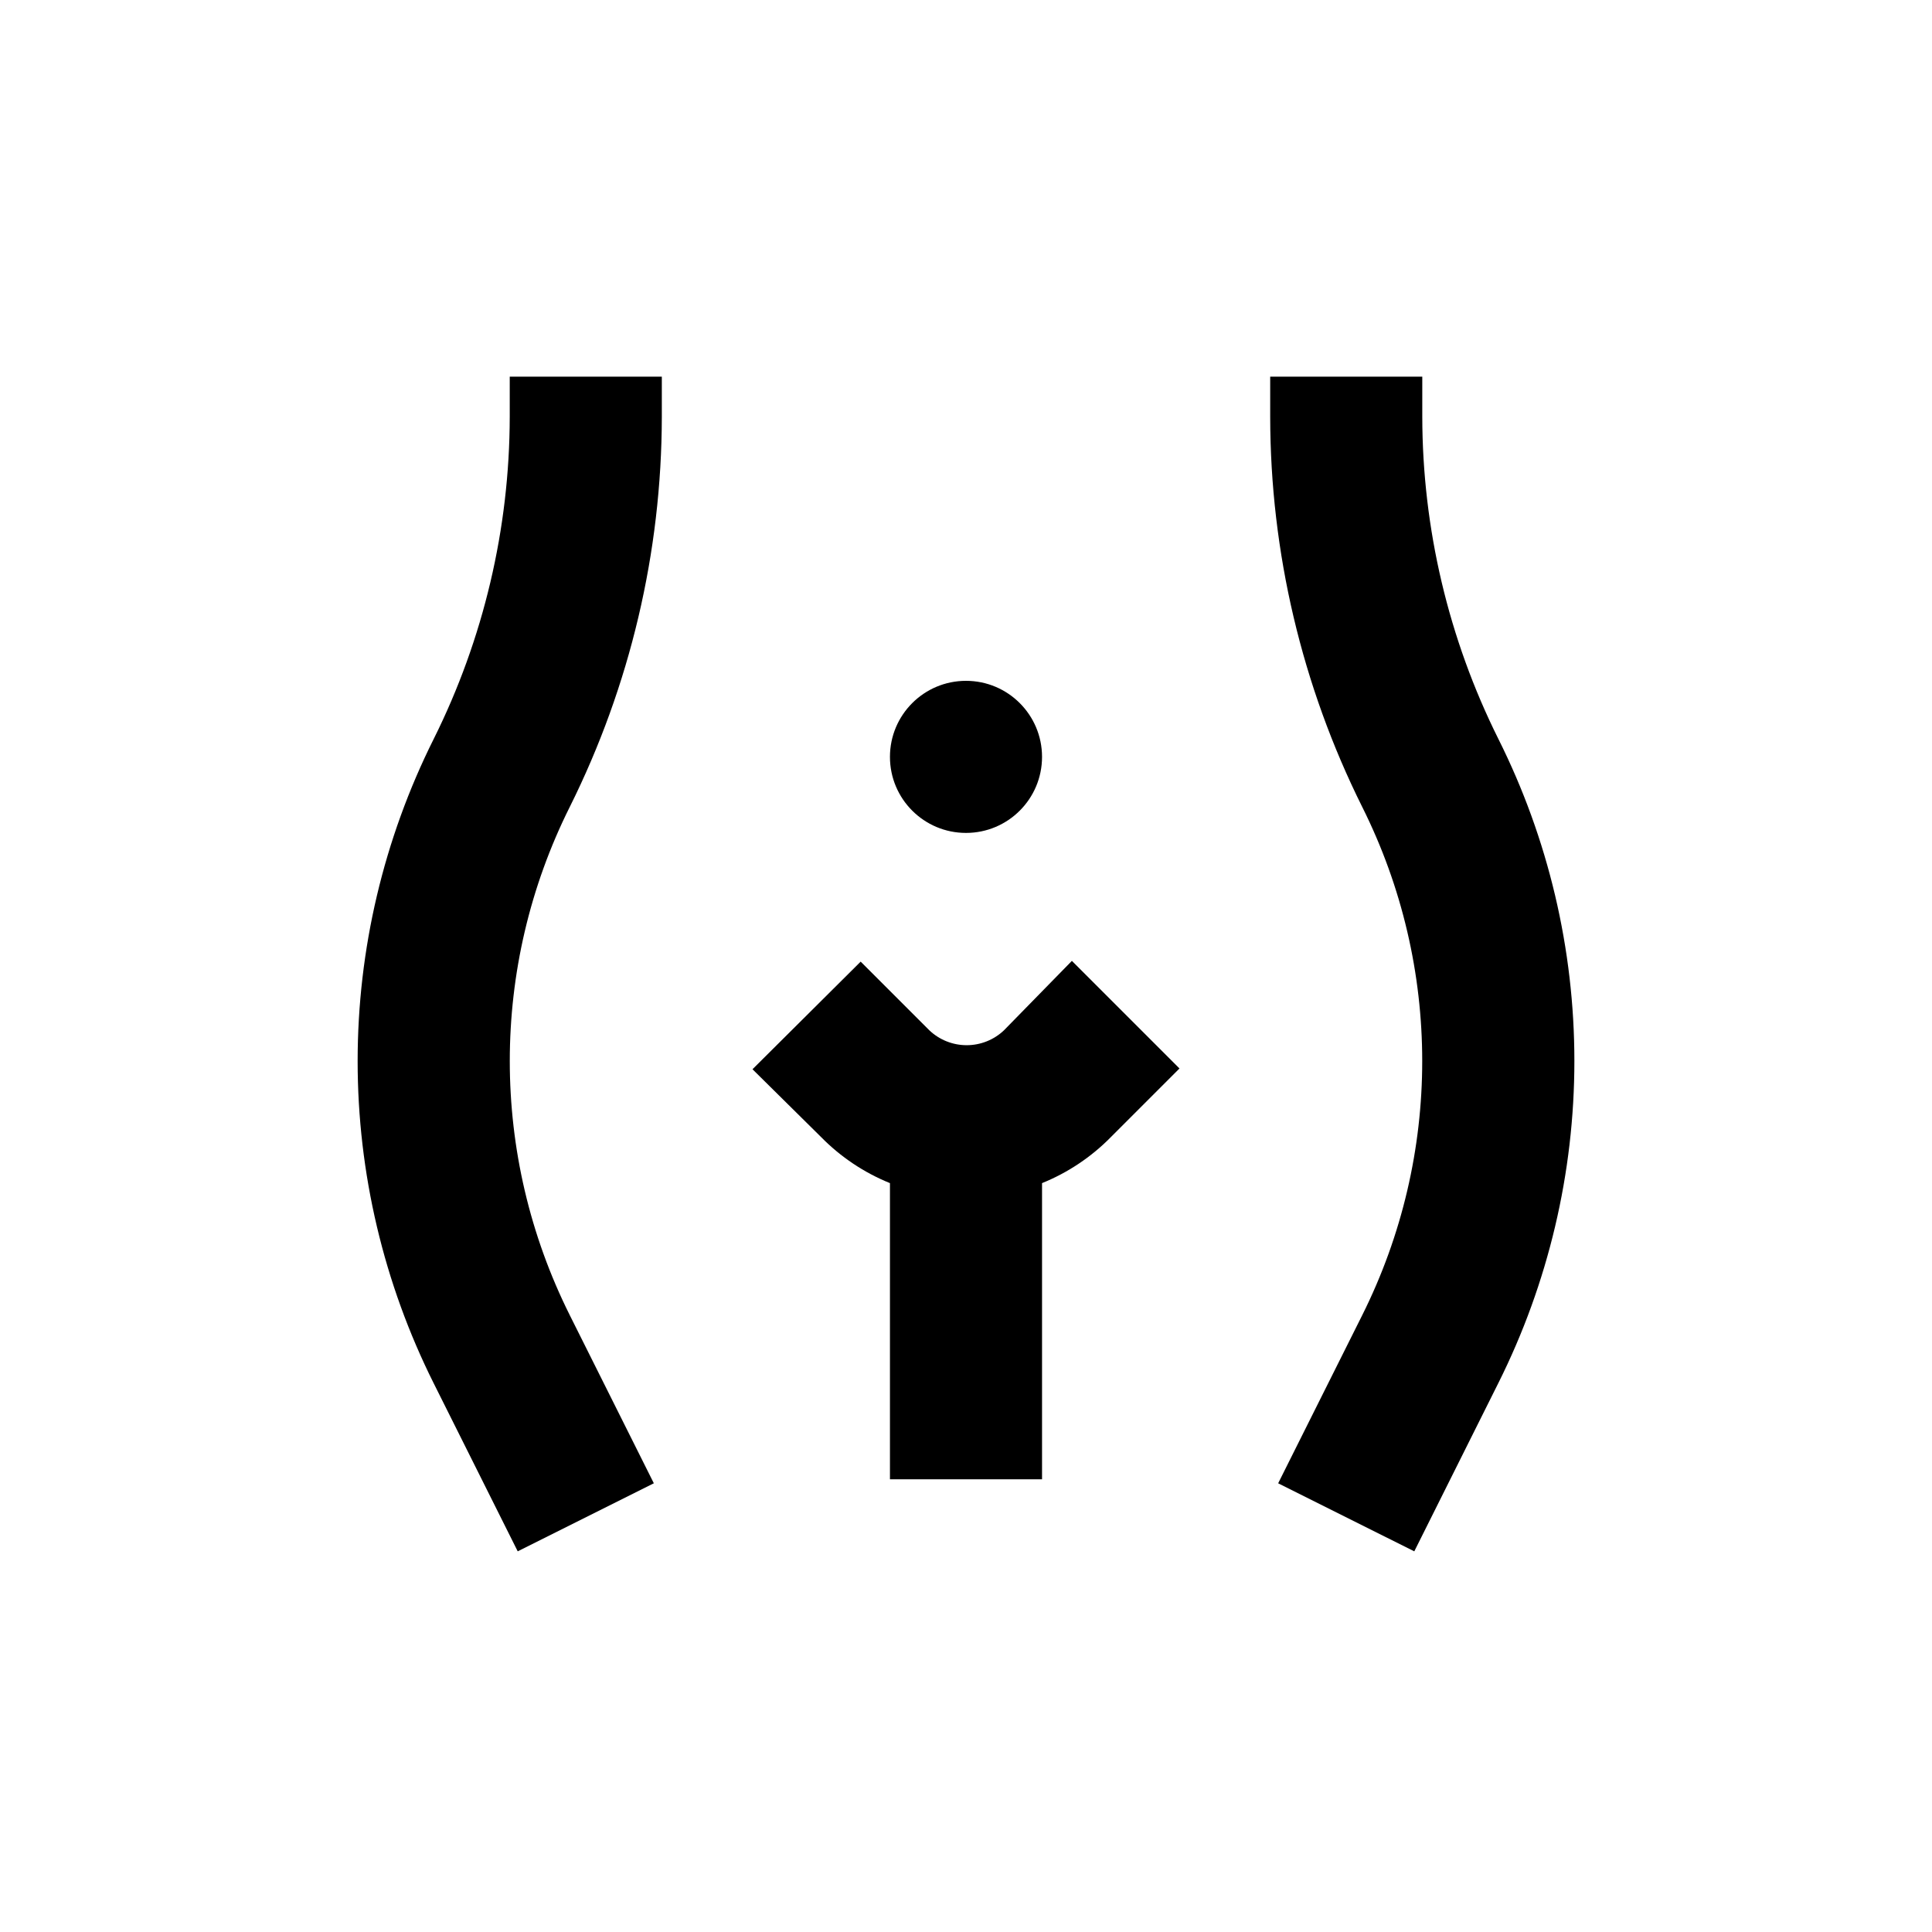
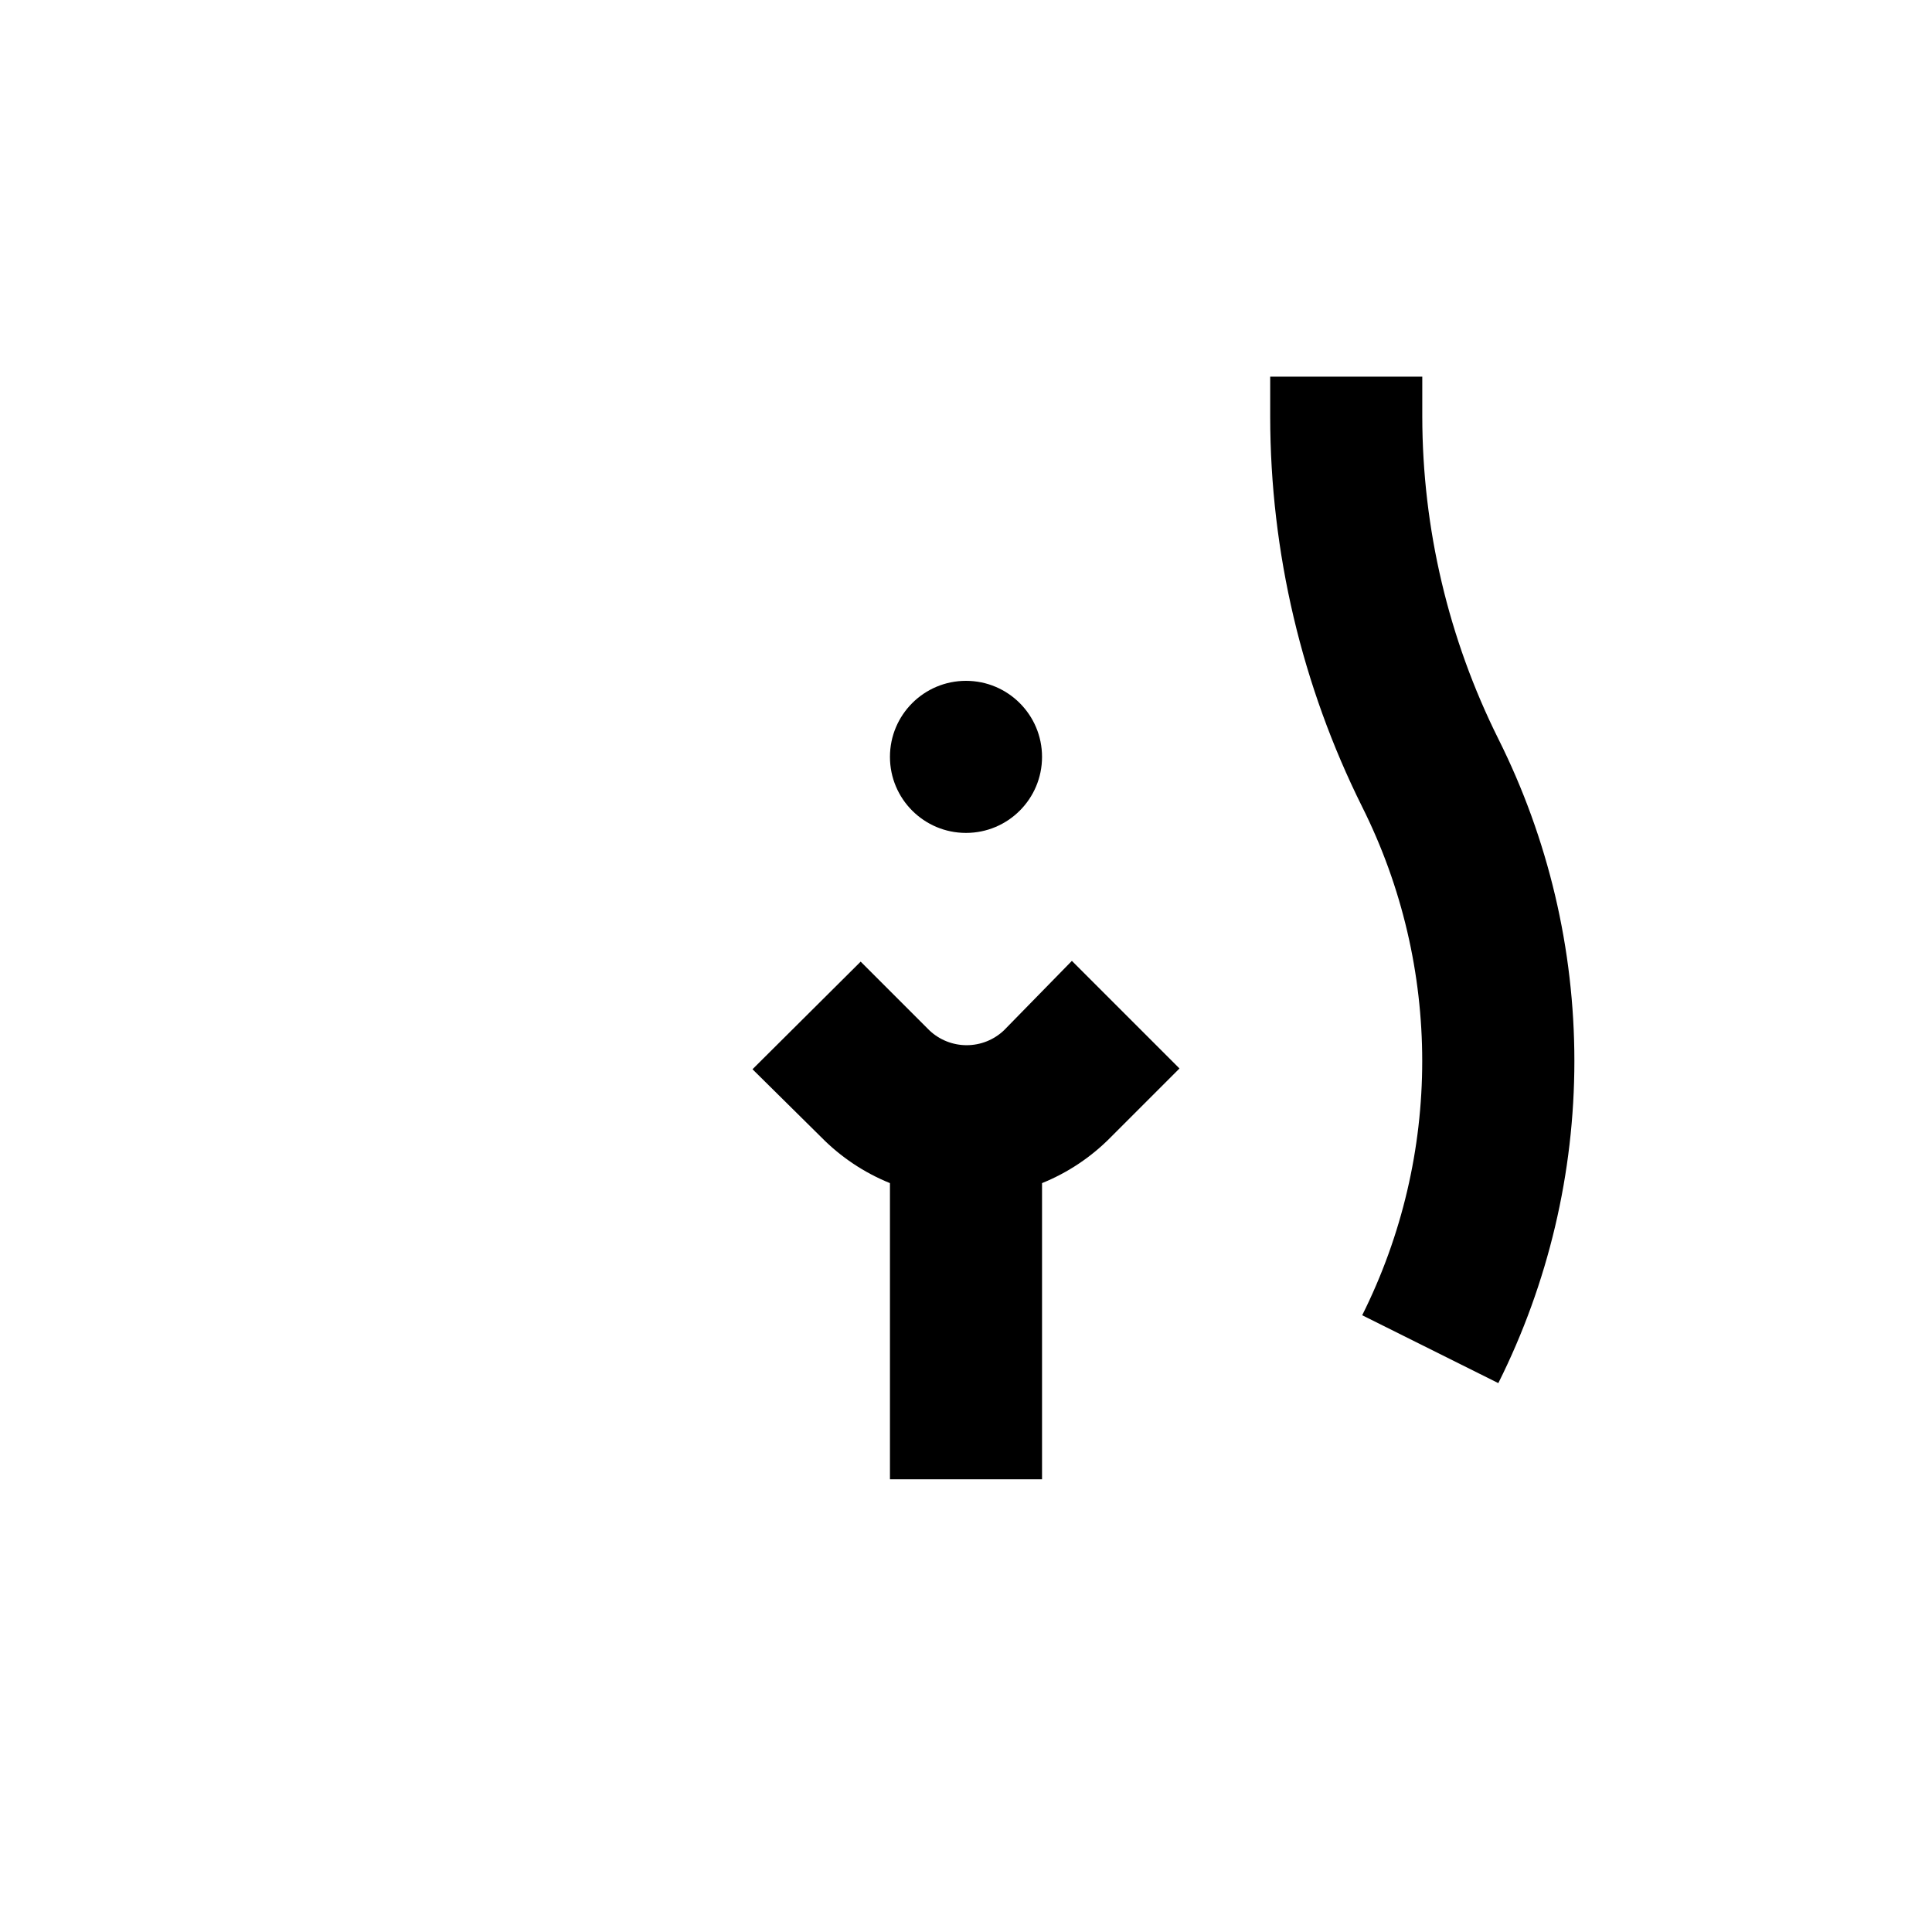
<svg xmlns="http://www.w3.org/2000/svg" fill="#000000" width="800px" height="800px" version="1.1" viewBox="144 144 512 512">
  <g>
-     <path d="m541.07 510.54c13.258-26.508 20.156-55.734 20.156-85.371 0-29.637-6.898-58.863-20.156-85.371-13.219-26.527-20.117-55.758-20.152-85.395v-10.582h-40.305v10.633c0.039 35.879 8.387 71.262 24.383 103.38 21.207 42.402 21.207 92.316 0 134.72l-22.27 44.535 36.074 18.035z" />
-     <path d="m281.2 555.12 36.074-18.035-22.27-44.535v-0.004c-21.207-42.402-21.207-92.316 0-134.72 15.996-32.117 24.344-67.5 24.387-103.38v-10.633h-40.305v10.633c-0.039 29.637-6.934 58.867-20.152 85.395-13.254 26.508-20.156 55.734-20.156 85.371 0 29.633 6.902 58.863 20.156 85.371z" />
+     <path d="m541.07 510.54c13.258-26.508 20.156-55.734 20.156-85.371 0-29.637-6.898-58.863-20.156-85.371-13.219-26.527-20.117-55.758-20.152-85.395v-10.582h-40.305v10.633c0.039 35.879 8.387 71.262 24.383 103.38 21.207 42.402 21.207 92.316 0 134.72z" />
    <path d="m420.15 344.58c0 11.133-9.023 20.152-20.152 20.152-11.133 0-20.152-9.02-20.152-20.152 0-11.129 9.02-20.152 20.152-20.152 11.129 0 20.152 9.023 20.152 20.152" />
    <path d="m343.42 427.36 18.188 17.984c5.18 5.273 11.387 9.422 18.238 12.195v78.492h40.305v-78.492c6.848-2.773 13.055-6.922 18.238-12.195l18.188-18.188-28.516-28.516-17.988 18.391c-2.668 2.543-6.215 3.957-9.898 3.957-3.688 0-7.231-1.414-9.902-3.957l-18.188-18.188z" />
  </g>
</svg>